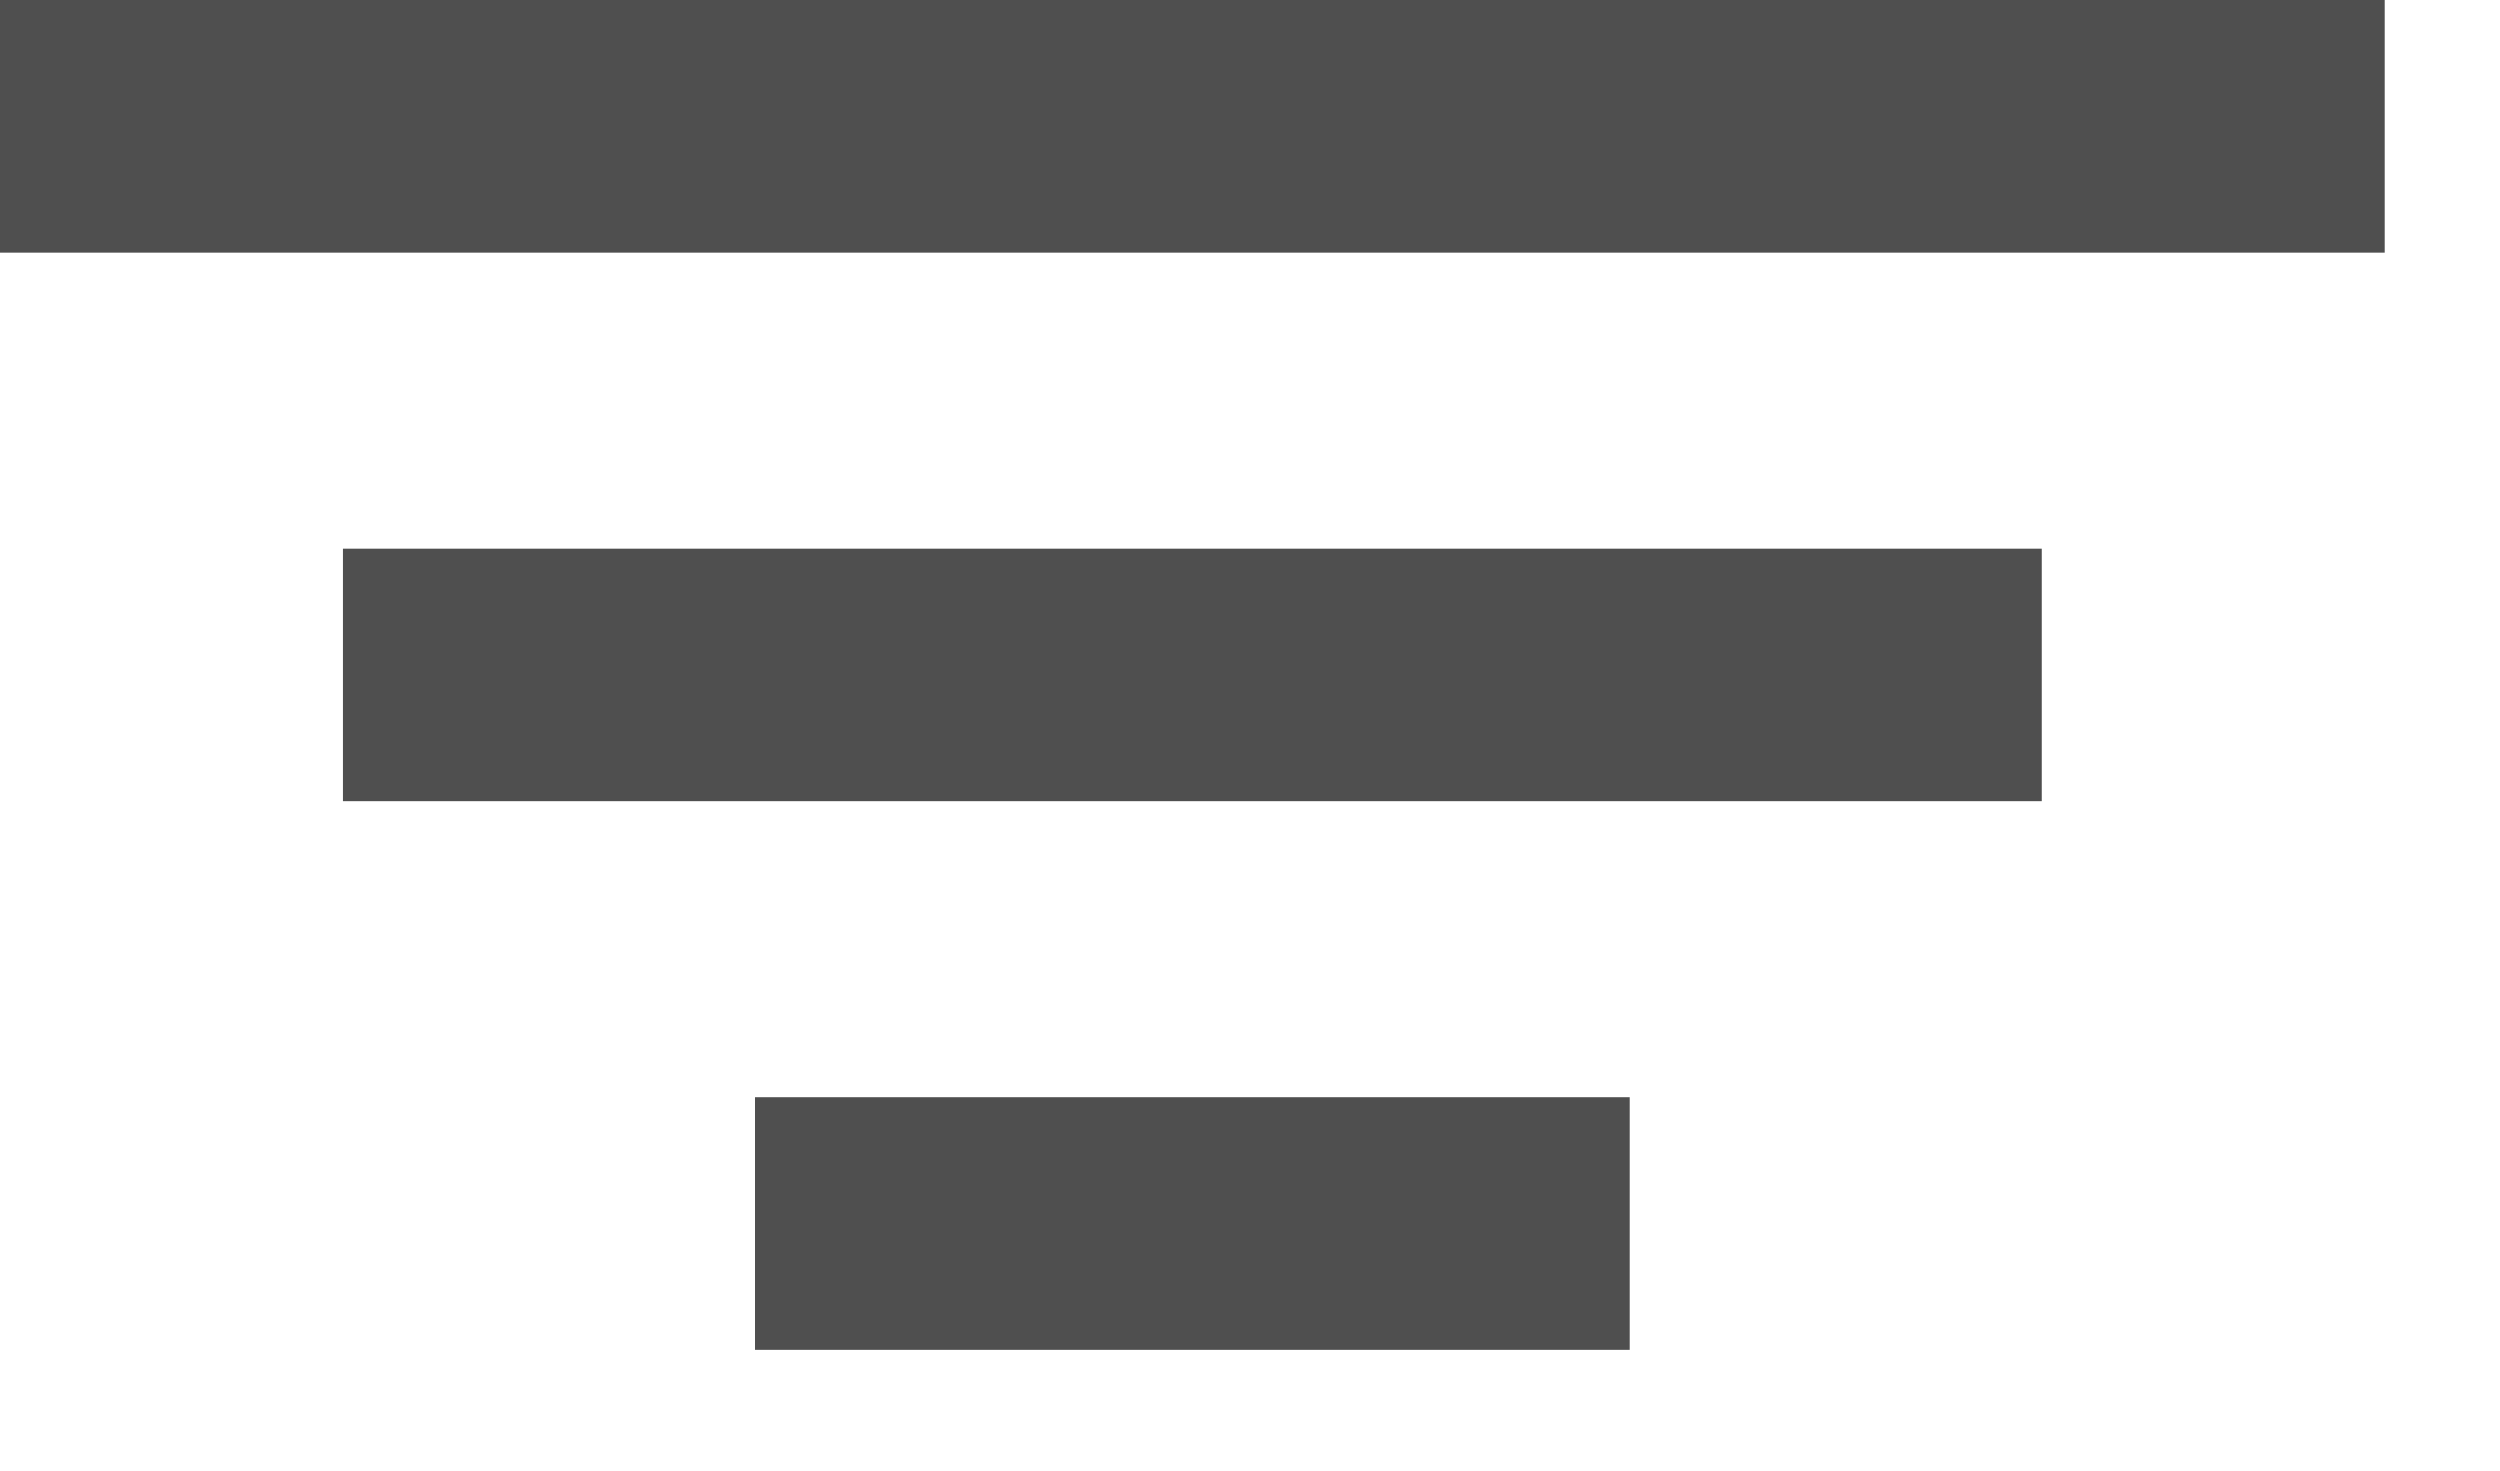
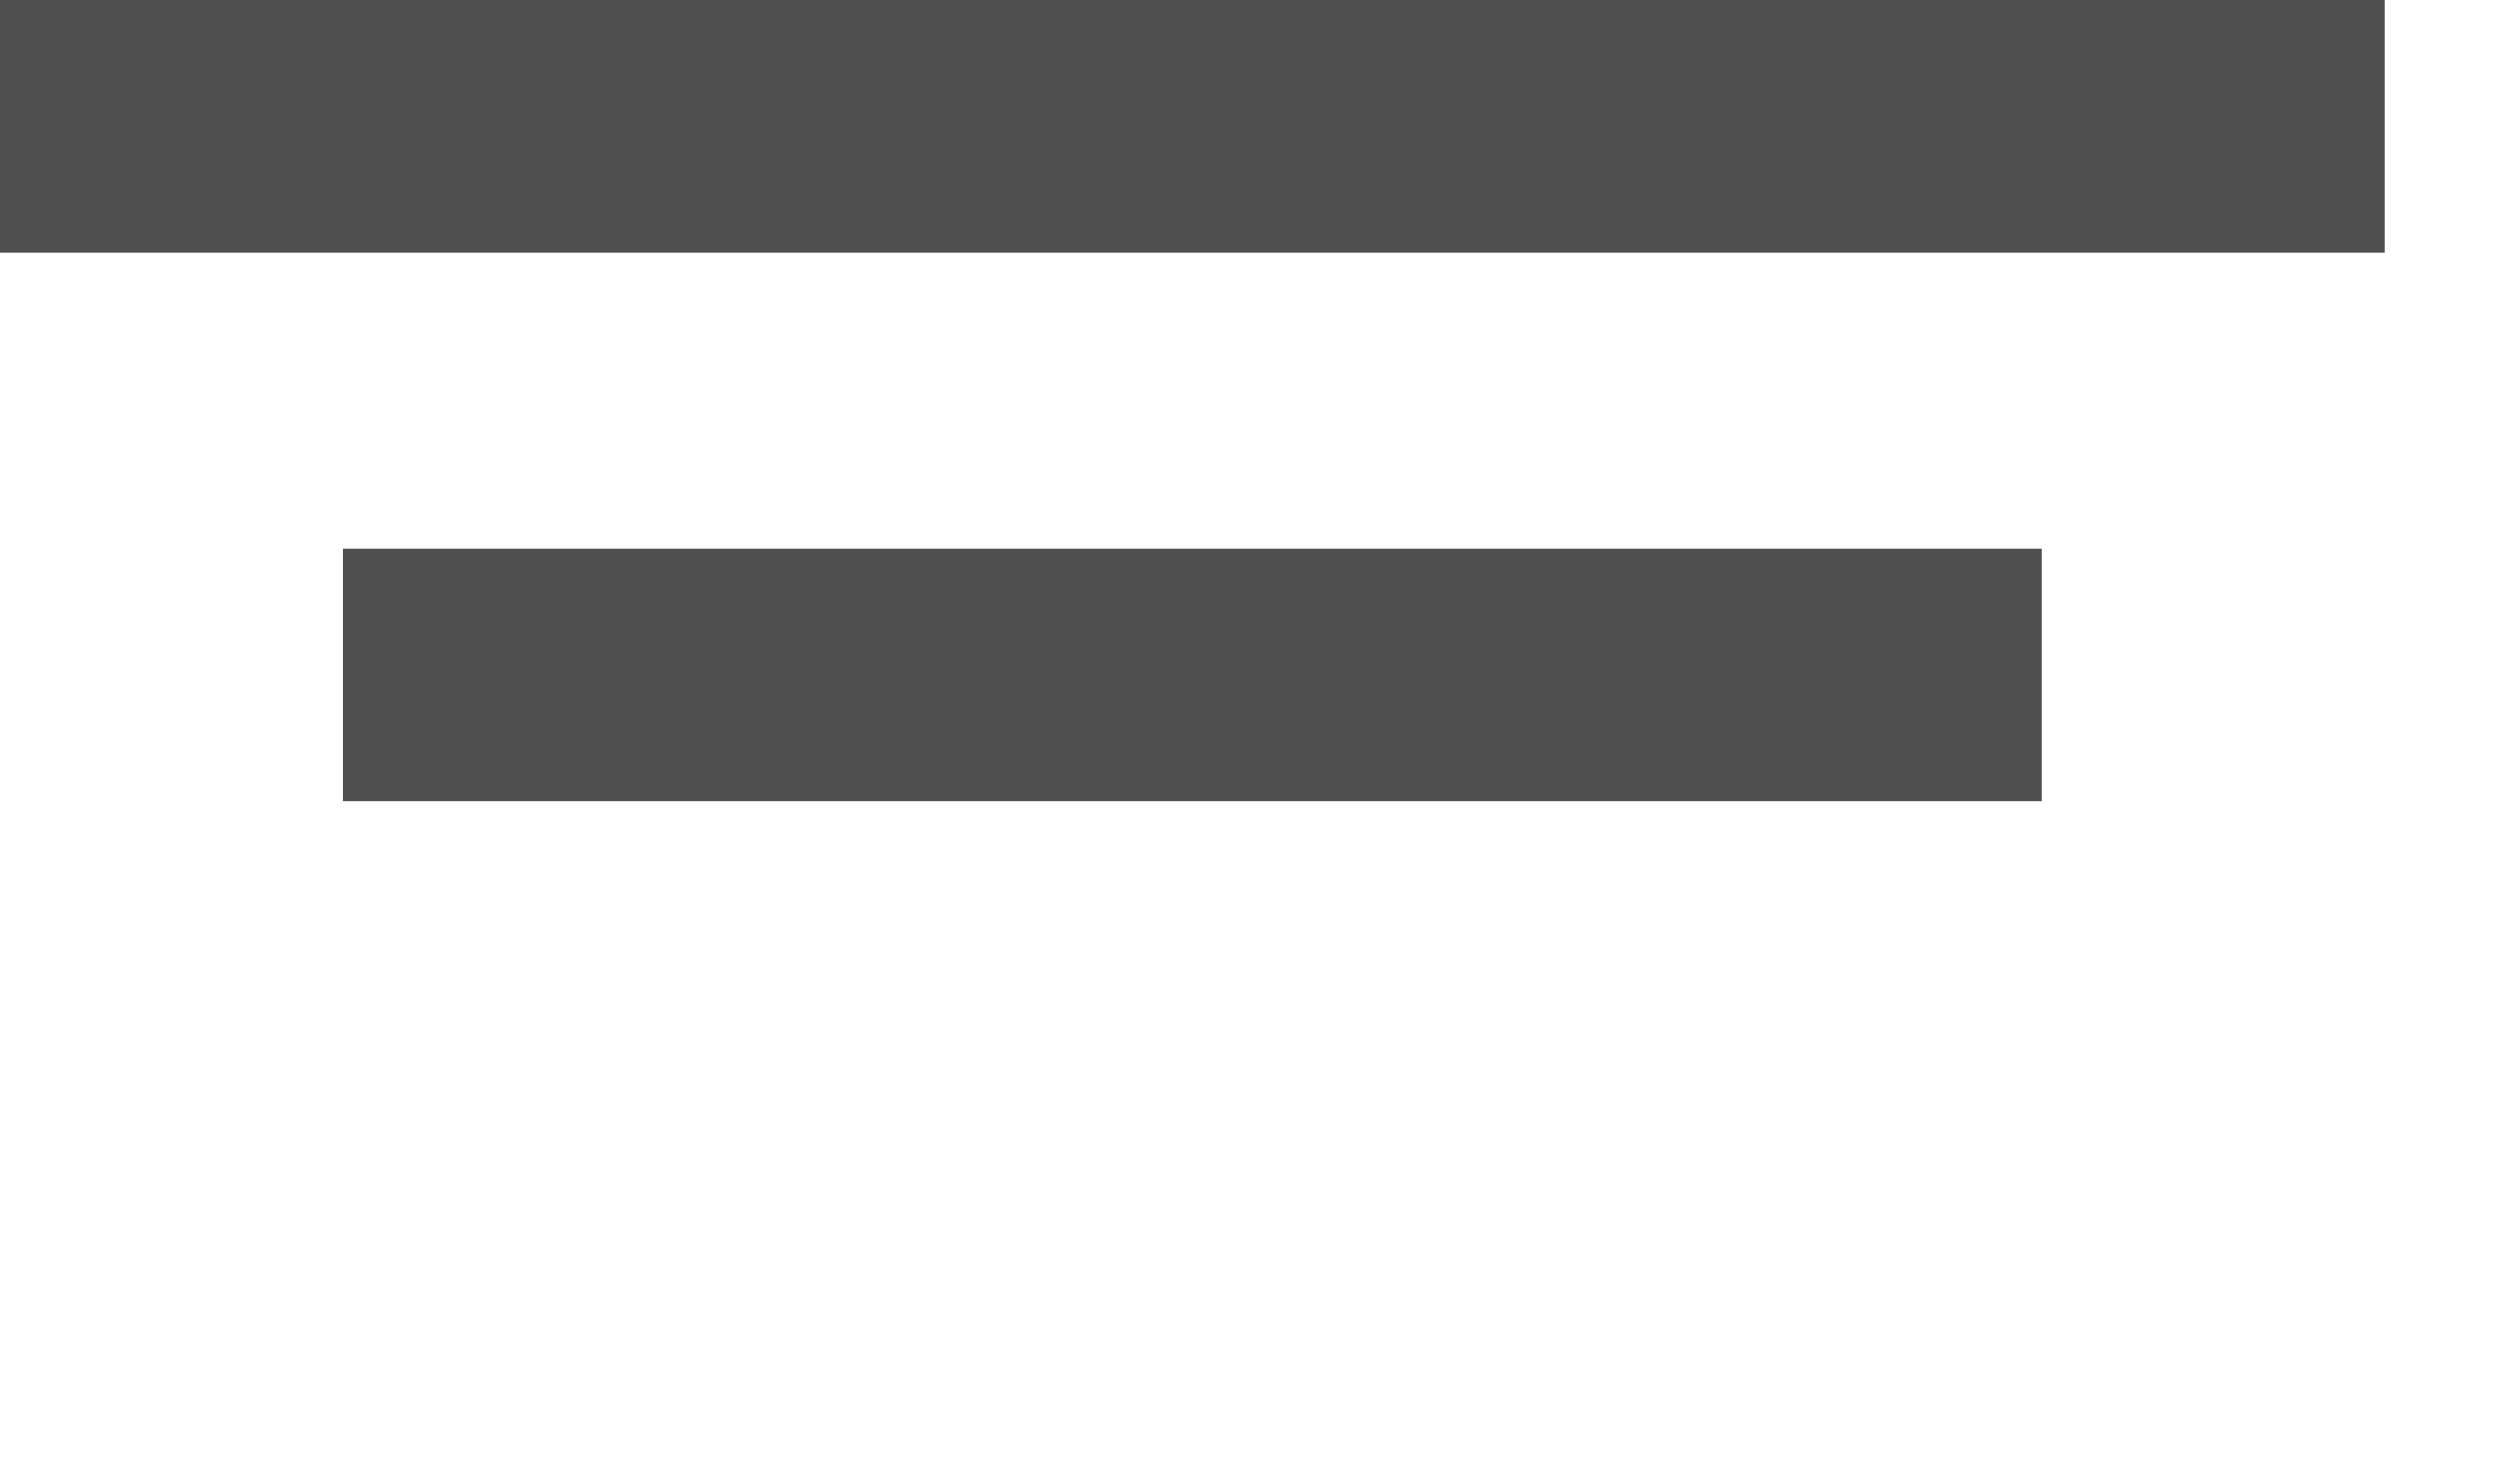
<svg xmlns="http://www.w3.org/2000/svg" width="17" height="10" viewBox="0 0 17 10" fill="none">
  <path fill-rule="evenodd" clip-rule="evenodd" d="M0 1.718H16.216V0H0V1.718Z" fill="#4F4F4F" />
  <path fill-rule="evenodd" clip-rule="evenodd" d="M2.332 5.448H13.884V3.731H2.332V5.448Z" fill="#4F4F4F" />
-   <path fill-rule="evenodd" clip-rule="evenodd" d="M5.134 9.179H11.082V7.461H5.134V9.179Z" fill="#4F4F4F" />
</svg>